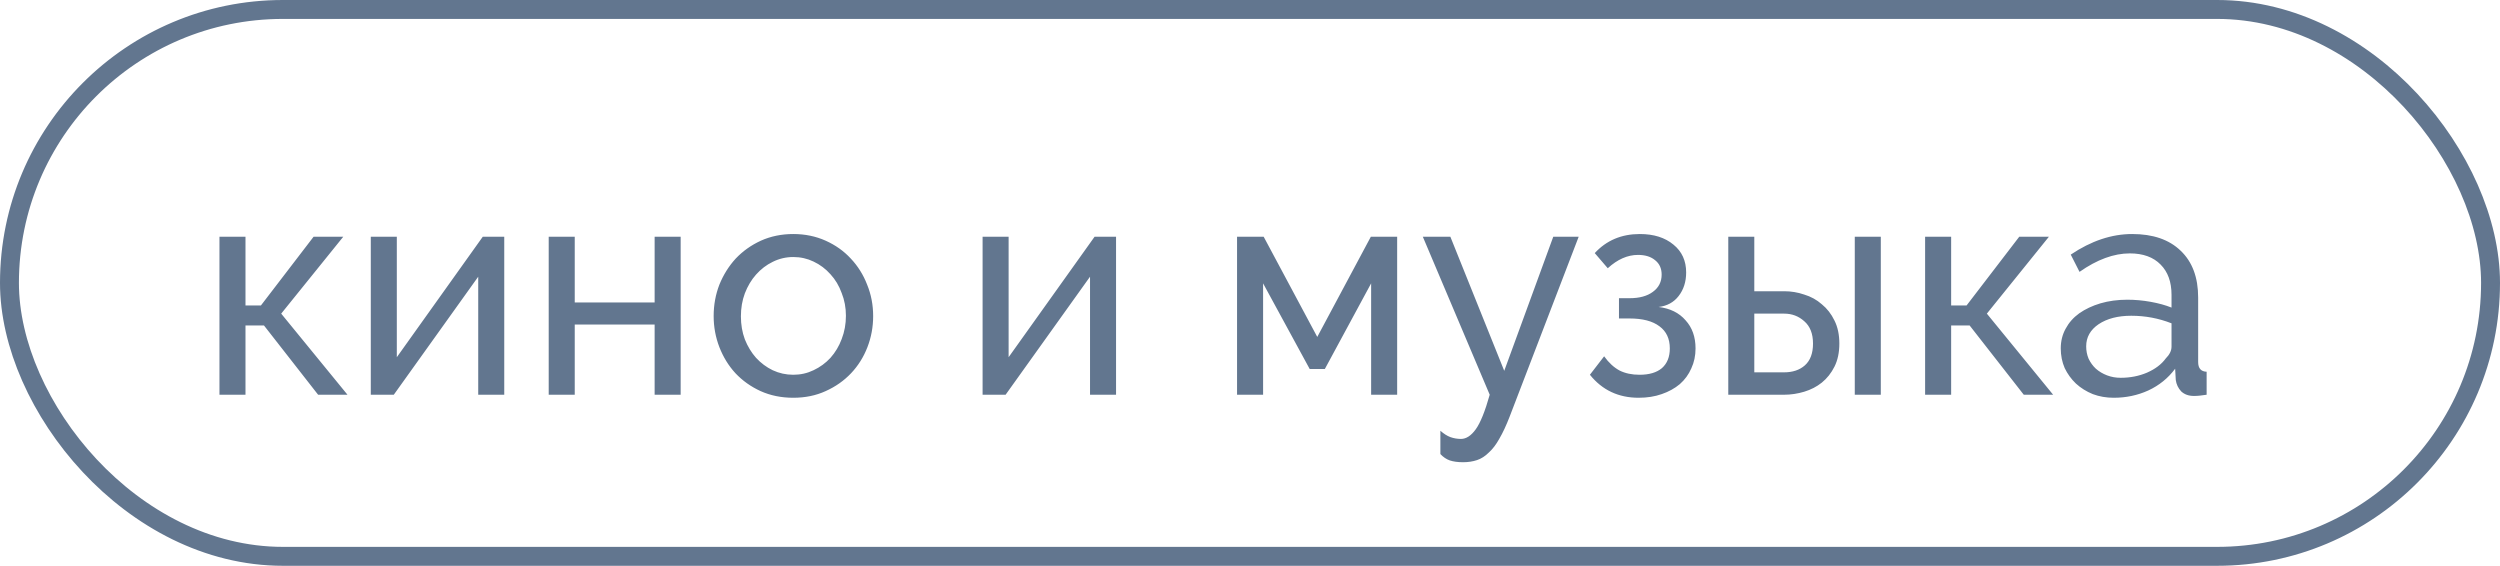
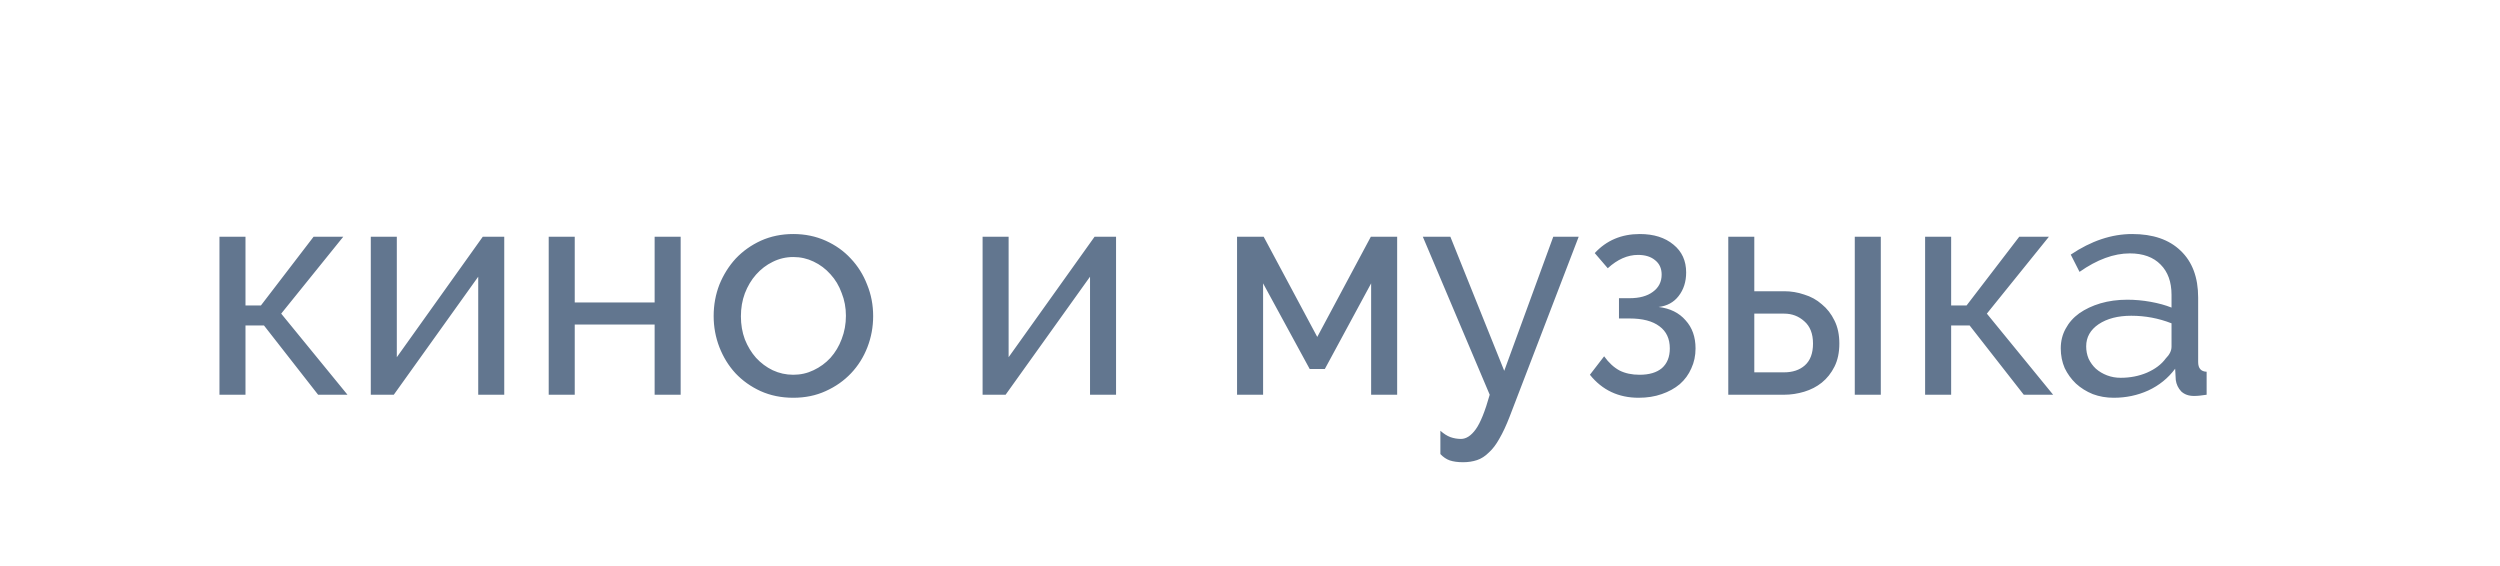
<svg xmlns="http://www.w3.org/2000/svg" width="190" height="43" viewBox="0 0 190 43" fill="none">
-   <rect x="0.719" y="0.719" width="188.562" height="41.562" rx="20.781" stroke="#62768F" stroke-width="1.438" />
  <path d="M23.832 17.993H26.087L21.371 23.836L26.409 30H24.177L20.06 24.733H18.657V30H16.679V17.993H18.657V23.215H19.83L23.832 17.993ZM30.158 27.148L36.69 17.993H38.323V30H36.345V21.029L29.928 30H28.18V17.993H30.158V27.148ZM43.68 22.985H49.752V17.993H51.73V30H49.752V24.664H43.68V30H41.702V17.993H43.68V22.985ZM60.288 30.23C59.383 30.23 58.555 30.061 57.804 29.724C57.068 29.387 56.431 28.934 55.895 28.367C55.373 27.799 54.967 27.14 54.675 26.389C54.384 25.637 54.238 24.848 54.238 24.02C54.238 23.176 54.384 22.379 54.675 21.628C54.982 20.876 55.396 20.217 55.917 19.649C56.454 19.082 57.091 18.63 57.827 18.292C58.578 17.955 59.398 17.786 60.288 17.786C61.177 17.786 61.998 17.955 62.749 18.292C63.5 18.63 64.137 19.082 64.658 19.649C65.195 20.217 65.609 20.876 65.9 21.628C66.207 22.379 66.36 23.176 66.36 24.02C66.36 24.848 66.214 25.637 65.923 26.389C65.632 27.14 65.218 27.799 64.681 28.367C64.144 28.934 63.5 29.387 62.749 29.724C62.013 30.061 61.193 30.23 60.288 30.23ZM56.309 24.043C56.309 24.671 56.408 25.254 56.608 25.791C56.822 26.328 57.106 26.795 57.459 27.194C57.827 27.593 58.248 27.907 58.724 28.137C59.214 28.367 59.736 28.482 60.288 28.482C60.84 28.482 61.353 28.367 61.829 28.137C62.319 27.907 62.749 27.593 63.117 27.194C63.485 26.78 63.769 26.305 63.968 25.768C64.183 25.216 64.29 24.625 64.29 23.997C64.29 23.383 64.183 22.808 63.968 22.272C63.769 21.72 63.485 21.244 63.117 20.846C62.749 20.431 62.319 20.109 61.829 19.879C61.353 19.649 60.84 19.534 60.288 19.534C59.736 19.534 59.214 19.657 58.724 19.902C58.248 20.132 57.827 20.454 57.459 20.869C57.106 21.267 56.822 21.742 56.608 22.295C56.408 22.831 56.309 23.414 56.309 24.043ZM76.655 27.148L83.187 17.993H84.82V30H82.842V21.029L76.425 30H74.677V17.993H76.655V27.148ZM100.112 25.607L104.183 17.993H106.184V30H104.206V21.535L100.687 28.045H99.537L95.995 21.535V30H94.016V17.993H96.04L100.112 25.607ZM109.469 32.737C109.729 32.967 109.982 33.128 110.228 33.22C110.489 33.312 110.757 33.358 111.033 33.358C111.432 33.358 111.807 33.113 112.16 32.622C112.513 32.132 112.865 31.257 113.218 30L108.135 17.993H110.228L114.322 28.183L118.048 17.993H119.98L114.736 31.656C114.475 32.331 114.215 32.891 113.954 33.335C113.709 33.78 113.44 34.133 113.149 34.393C112.873 34.669 112.574 34.861 112.252 34.968C111.93 35.076 111.577 35.129 111.194 35.129C110.795 35.129 110.458 35.083 110.182 34.991C109.921 34.899 109.683 34.738 109.469 34.508V32.737ZM121.201 19.235C122.091 18.269 123.233 17.786 124.629 17.786C125.687 17.786 126.538 18.055 127.182 18.591C127.826 19.113 128.148 19.818 128.148 20.707C128.148 21.413 127.956 22.011 127.573 22.502C127.205 22.977 126.699 23.253 126.055 23.33C126.929 23.437 127.611 23.774 128.102 24.342C128.608 24.894 128.861 25.607 128.861 26.481C128.861 27.033 128.754 27.539 128.539 27.999C128.34 28.459 128.048 28.858 127.665 29.195C127.281 29.517 126.821 29.77 126.285 29.954C125.763 30.138 125.181 30.23 124.537 30.23C123.003 30.23 121.769 29.647 120.833 28.482L121.914 27.079C122.267 27.57 122.658 27.93 123.088 28.16C123.517 28.375 124.023 28.482 124.606 28.482C125.342 28.482 125.909 28.313 126.308 27.976C126.706 27.623 126.906 27.125 126.906 26.481C126.906 25.745 126.645 25.185 126.124 24.802C125.602 24.403 124.843 24.204 123.847 24.204H123.042V22.663H123.847C124.598 22.663 125.188 22.502 125.618 22.18C126.062 21.858 126.285 21.421 126.285 20.869C126.285 20.409 126.124 20.048 125.802 19.787C125.48 19.511 125.043 19.373 124.491 19.373C123.693 19.373 122.927 19.711 122.19 20.386L121.201 19.235ZM131.349 17.993H133.327V22.134H135.604C136.125 22.134 136.631 22.218 137.122 22.387C137.628 22.54 138.073 22.785 138.456 23.123C138.855 23.445 139.177 23.859 139.422 24.365C139.667 24.855 139.79 25.438 139.79 26.113C139.79 26.788 139.667 27.37 139.422 27.861C139.177 28.352 138.855 28.758 138.456 29.08C138.073 29.387 137.628 29.617 137.122 29.77C136.616 29.923 136.102 30 135.581 30H131.349V17.993ZM140.963 17.993H142.941V30H140.963V17.993ZM135.581 28.298C136.24 28.298 136.769 28.122 137.168 27.769C137.582 27.401 137.789 26.849 137.789 26.113C137.789 25.361 137.567 24.794 137.122 24.411C136.693 24.027 136.187 23.836 135.604 23.836H133.327V28.298H135.581ZM153.462 17.993H155.716L151.001 23.836L156.038 30H153.807L149.69 24.733H148.287V30H146.308V17.993H148.287V23.215H149.46L153.462 17.993ZM160.643 30.23C160.076 30.23 159.547 30.138 159.056 29.954C158.565 29.755 158.136 29.486 157.768 29.149C157.415 28.812 157.132 28.421 156.917 27.976C156.718 27.516 156.618 27.017 156.618 26.481C156.618 25.929 156.741 25.43 156.986 24.986C157.231 24.526 157.576 24.135 158.021 23.813C158.481 23.491 159.018 23.238 159.631 23.054C160.26 22.87 160.942 22.778 161.678 22.778C162.261 22.778 162.851 22.831 163.449 22.939C164.047 23.046 164.576 23.192 165.036 23.376V22.41C165.036 21.428 164.76 20.662 164.208 20.109C163.656 19.542 162.874 19.258 161.862 19.258C160.651 19.258 159.378 19.726 158.044 20.662L157.377 19.35C158.926 18.308 160.482 17.786 162.046 17.786C163.626 17.786 164.852 18.208 165.726 19.051C166.616 19.895 167.06 21.083 167.06 22.617V27.516C167.06 27.991 167.275 28.237 167.704 28.252V30C167.49 30.031 167.313 30.054 167.175 30.069C167.037 30.084 166.892 30.092 166.738 30.092C166.34 30.092 166.018 29.977 165.772 29.747C165.542 29.502 165.404 29.21 165.358 28.873L165.312 28.022C164.776 28.743 164.093 29.295 163.265 29.678C162.453 30.046 161.578 30.23 160.643 30.23ZM161.172 28.712C161.893 28.712 162.56 28.582 163.173 28.321C163.802 28.045 164.277 27.684 164.599 27.24C164.891 26.948 165.036 26.649 165.036 26.343V24.572C164.055 24.188 163.035 23.997 161.977 23.997C160.965 23.997 160.137 24.211 159.493 24.641C158.864 25.07 158.55 25.63 158.55 26.32C158.55 26.657 158.611 26.971 158.734 27.263C158.872 27.554 159.056 27.807 159.286 28.022C159.531 28.237 159.815 28.405 160.137 28.528C160.459 28.651 160.804 28.712 161.172 28.712Z" fill="#62768F" />
</svg>